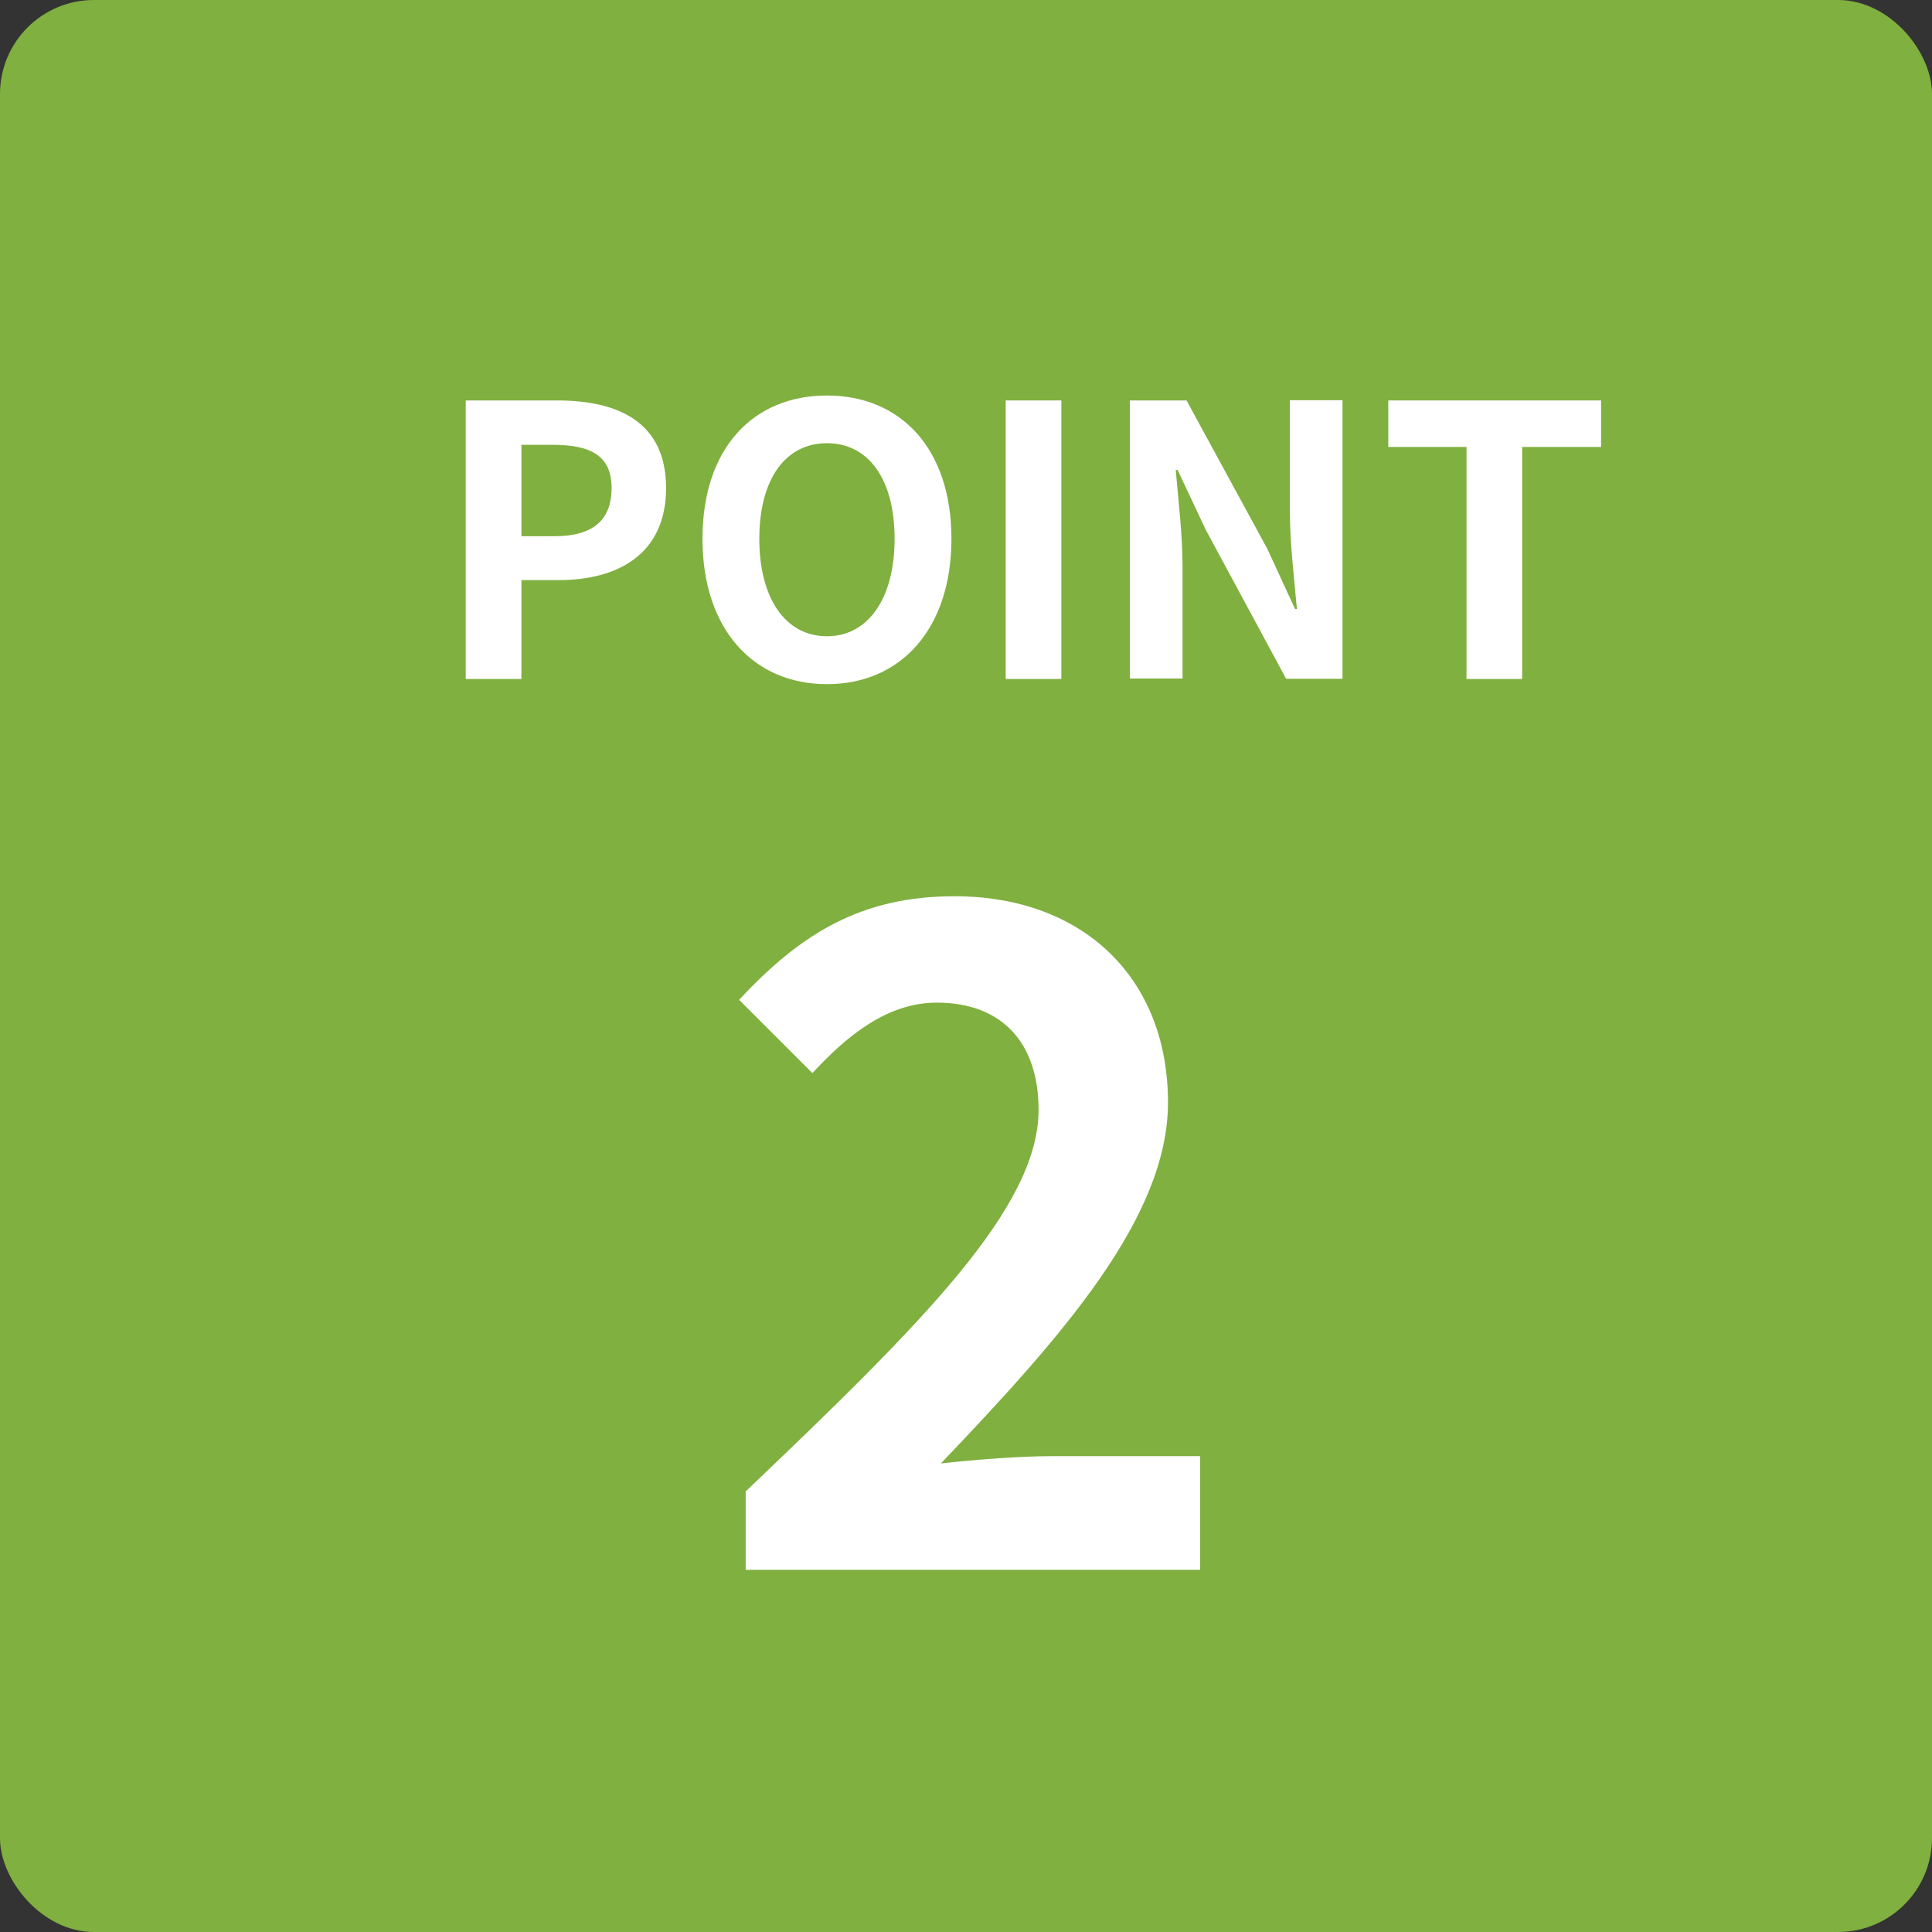
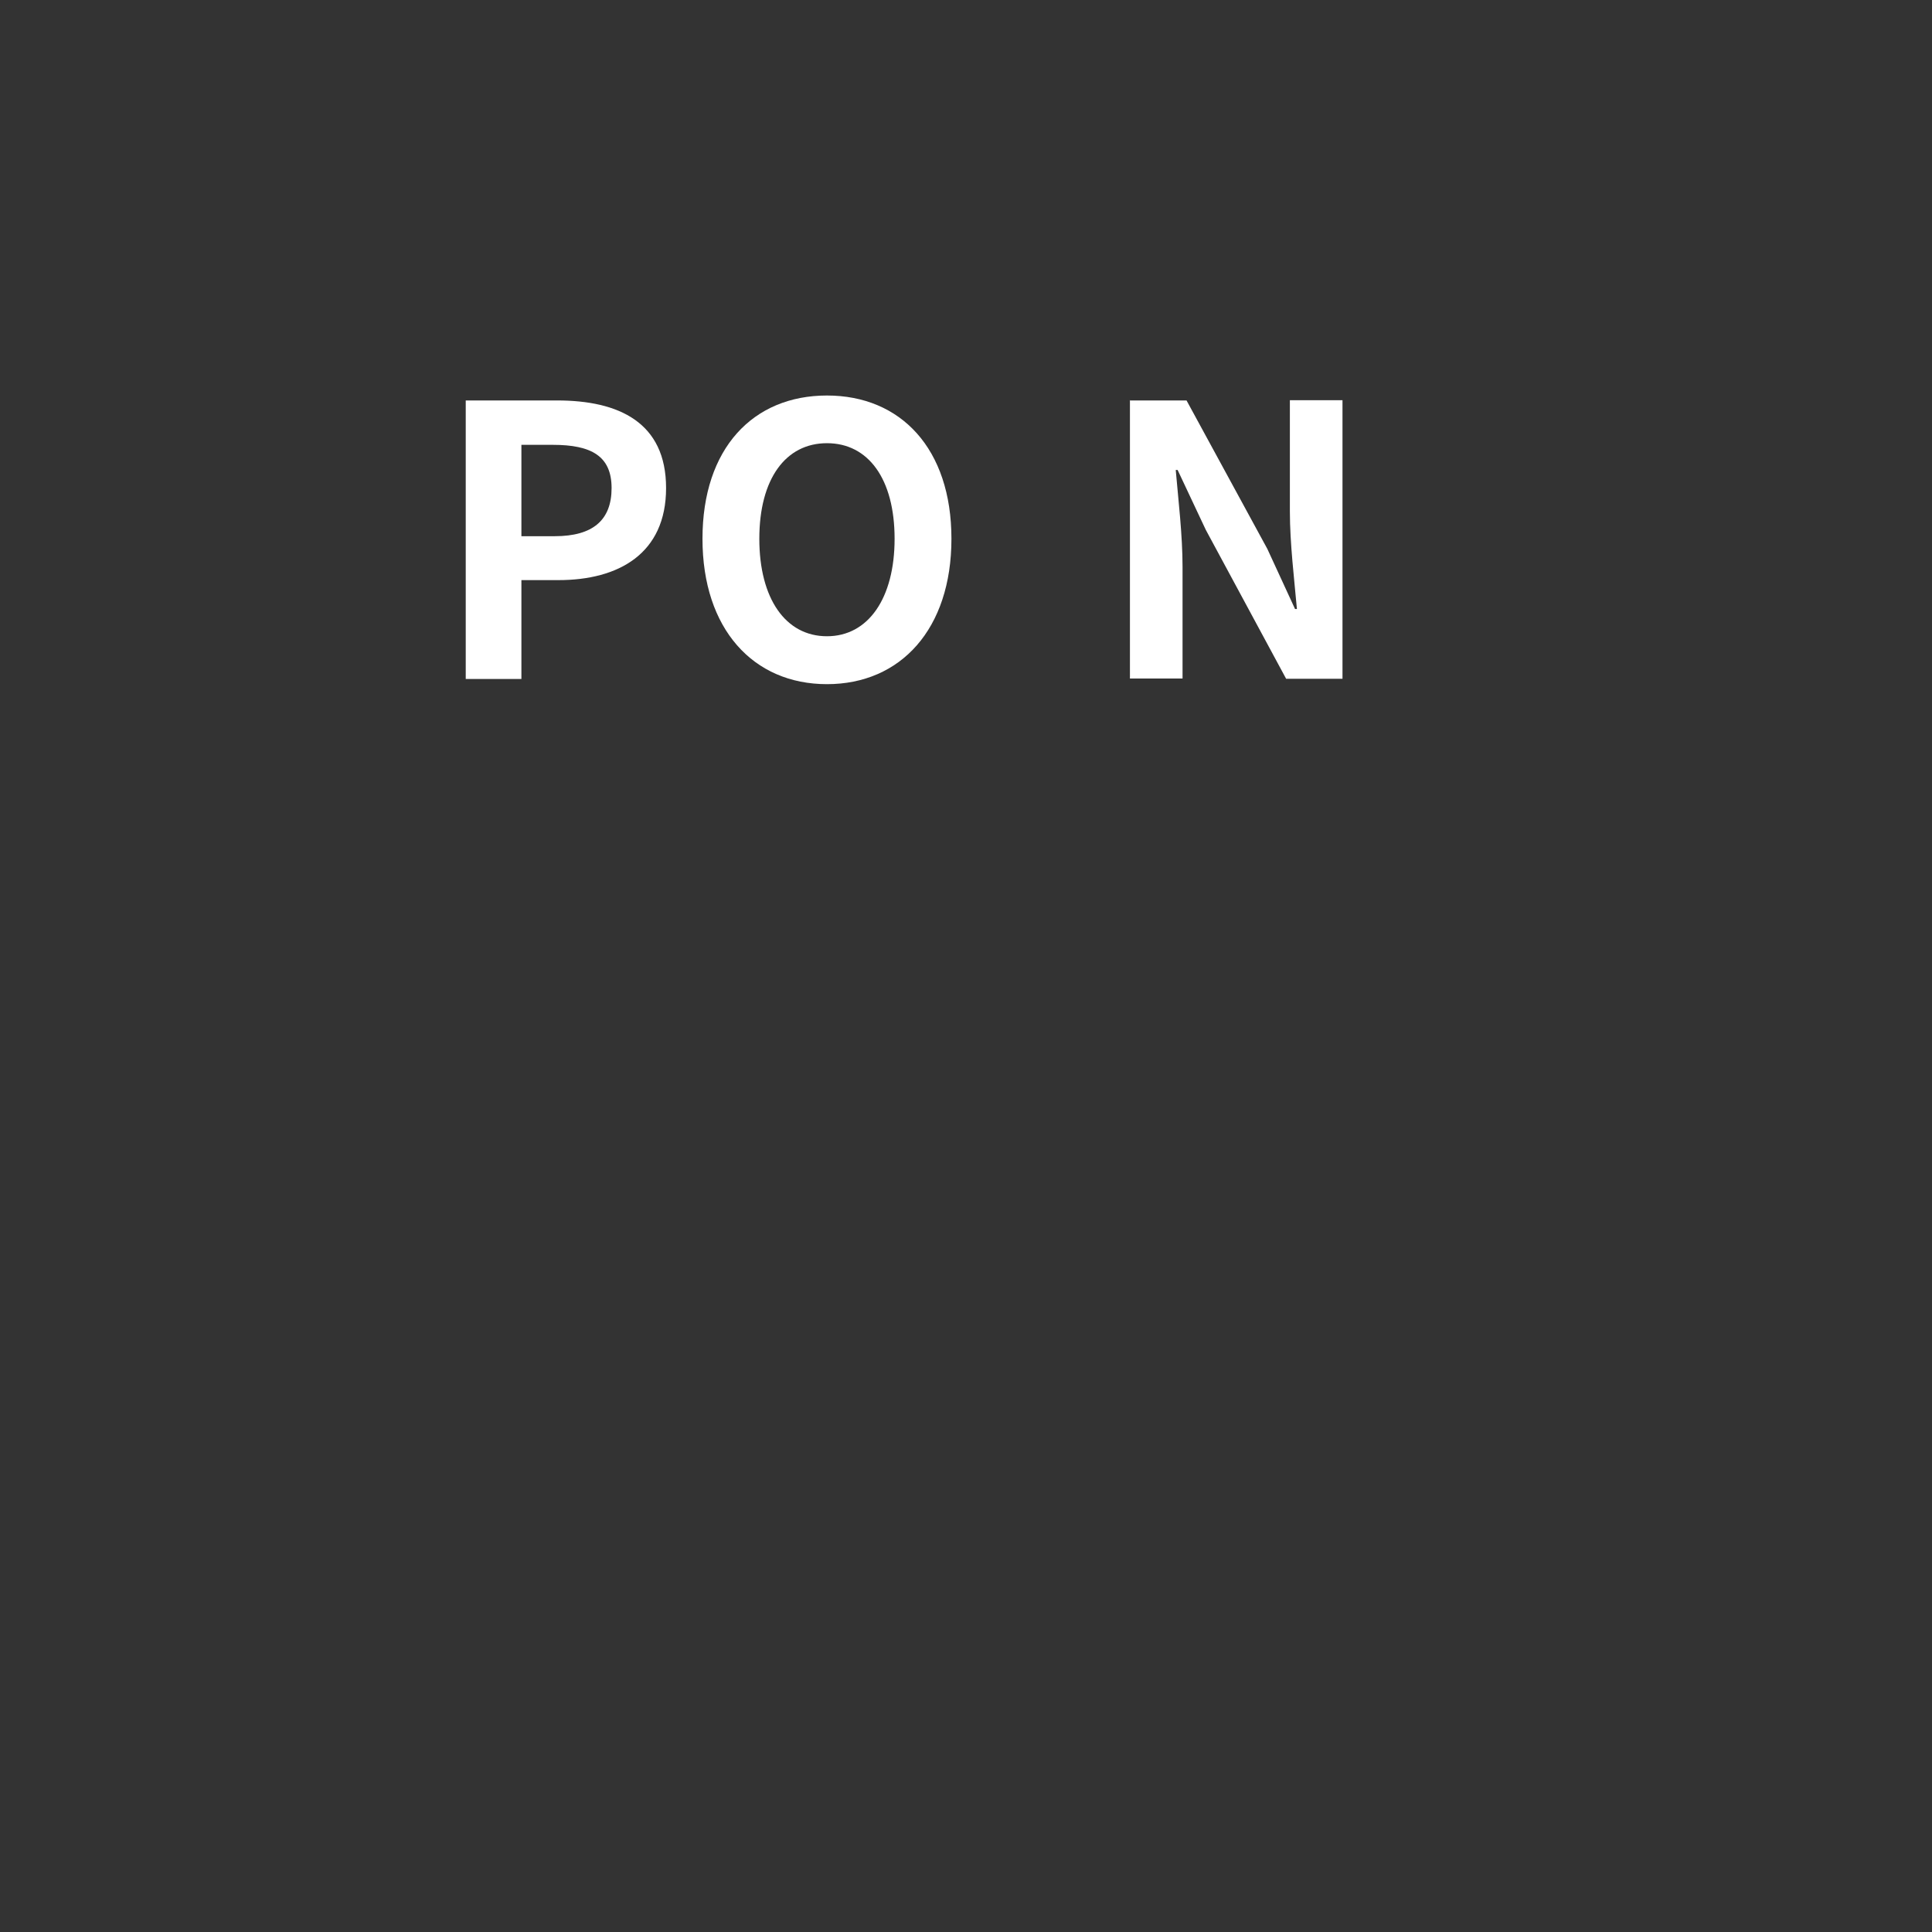
<svg xmlns="http://www.w3.org/2000/svg" id="_レイヤー_2" width="82.26" height="82.26" viewBox="0 0 82.26 82.26">
  <rect x="0" y="0" width="82.26" height="82.26" fill="#333333" stroke="none" />
  <g id="_レイヤー_1-2">
-     <rect width="82.26" height="82.26" rx="4" ry="4" style="fill:#80b03f;" />
    <path d="m19.83,17.05h3.89c2.62,0,4.64.93,4.64,3.73s-2.03,3.92-4.58,3.92h-1.58v4.21h-2.37v-11.86Zm3.79,5.78c1.63,0,2.42-.69,2.42-2.05s-.86-1.84-2.5-1.84h-1.34v3.89h1.42Z" style="fill:#fff;" />
    <path d="m29.91,22.94c0-3.86,2.16-6.1,5.3-6.1s5.3,2.26,5.3,6.1-2.16,6.19-5.3,6.19-5.3-2.35-5.3-6.19Zm8.18,0c0-2.55-1.12-4.07-2.88-4.07s-2.88,1.52-2.88,4.07,1.12,4.15,2.88,4.15,2.88-1.62,2.88-4.15Z" style="fill:#fff;" />
-     <path d="m42.82,17.05h2.37v11.86h-2.37v-11.86Z" style="fill:#fff;" />
    <path d="m48.1,17.05h2.42l3.44,6.32,1.18,2.56h.08c-.11-1.23-.3-2.8-.3-4.15v-4.74h2.24v11.86h-2.4l-3.42-6.34-1.2-2.55h-.08c.11,1.28.29,2.77.29,4.13v4.75h-2.24v-11.86Z" style="fill:#fff;" />
-     <path d="m62.44,19.03h-3.33v-1.98h9.06v1.98h-3.36v9.88h-2.37v-9.88Z" style="fill:#fff;" />
-     <path d="m31.74,63.51c7.53-7.18,12.48-12.09,12.48-16.26,0-2.85-1.56-4.56-4.33-4.56-2.11,0-3.82,1.4-5.3,3l-3.12-3.12c2.65-2.85,5.23-4.41,9.17-4.41,5.46,0,9.09,3.47,9.09,8.78,0,4.91-4.53,9.98-9.67,15.37,1.44-.16,3.35-.31,4.72-.31h6.32v4.84h-19.35v-3.31Z" style="fill:#fff;" />
  </g>
</svg>